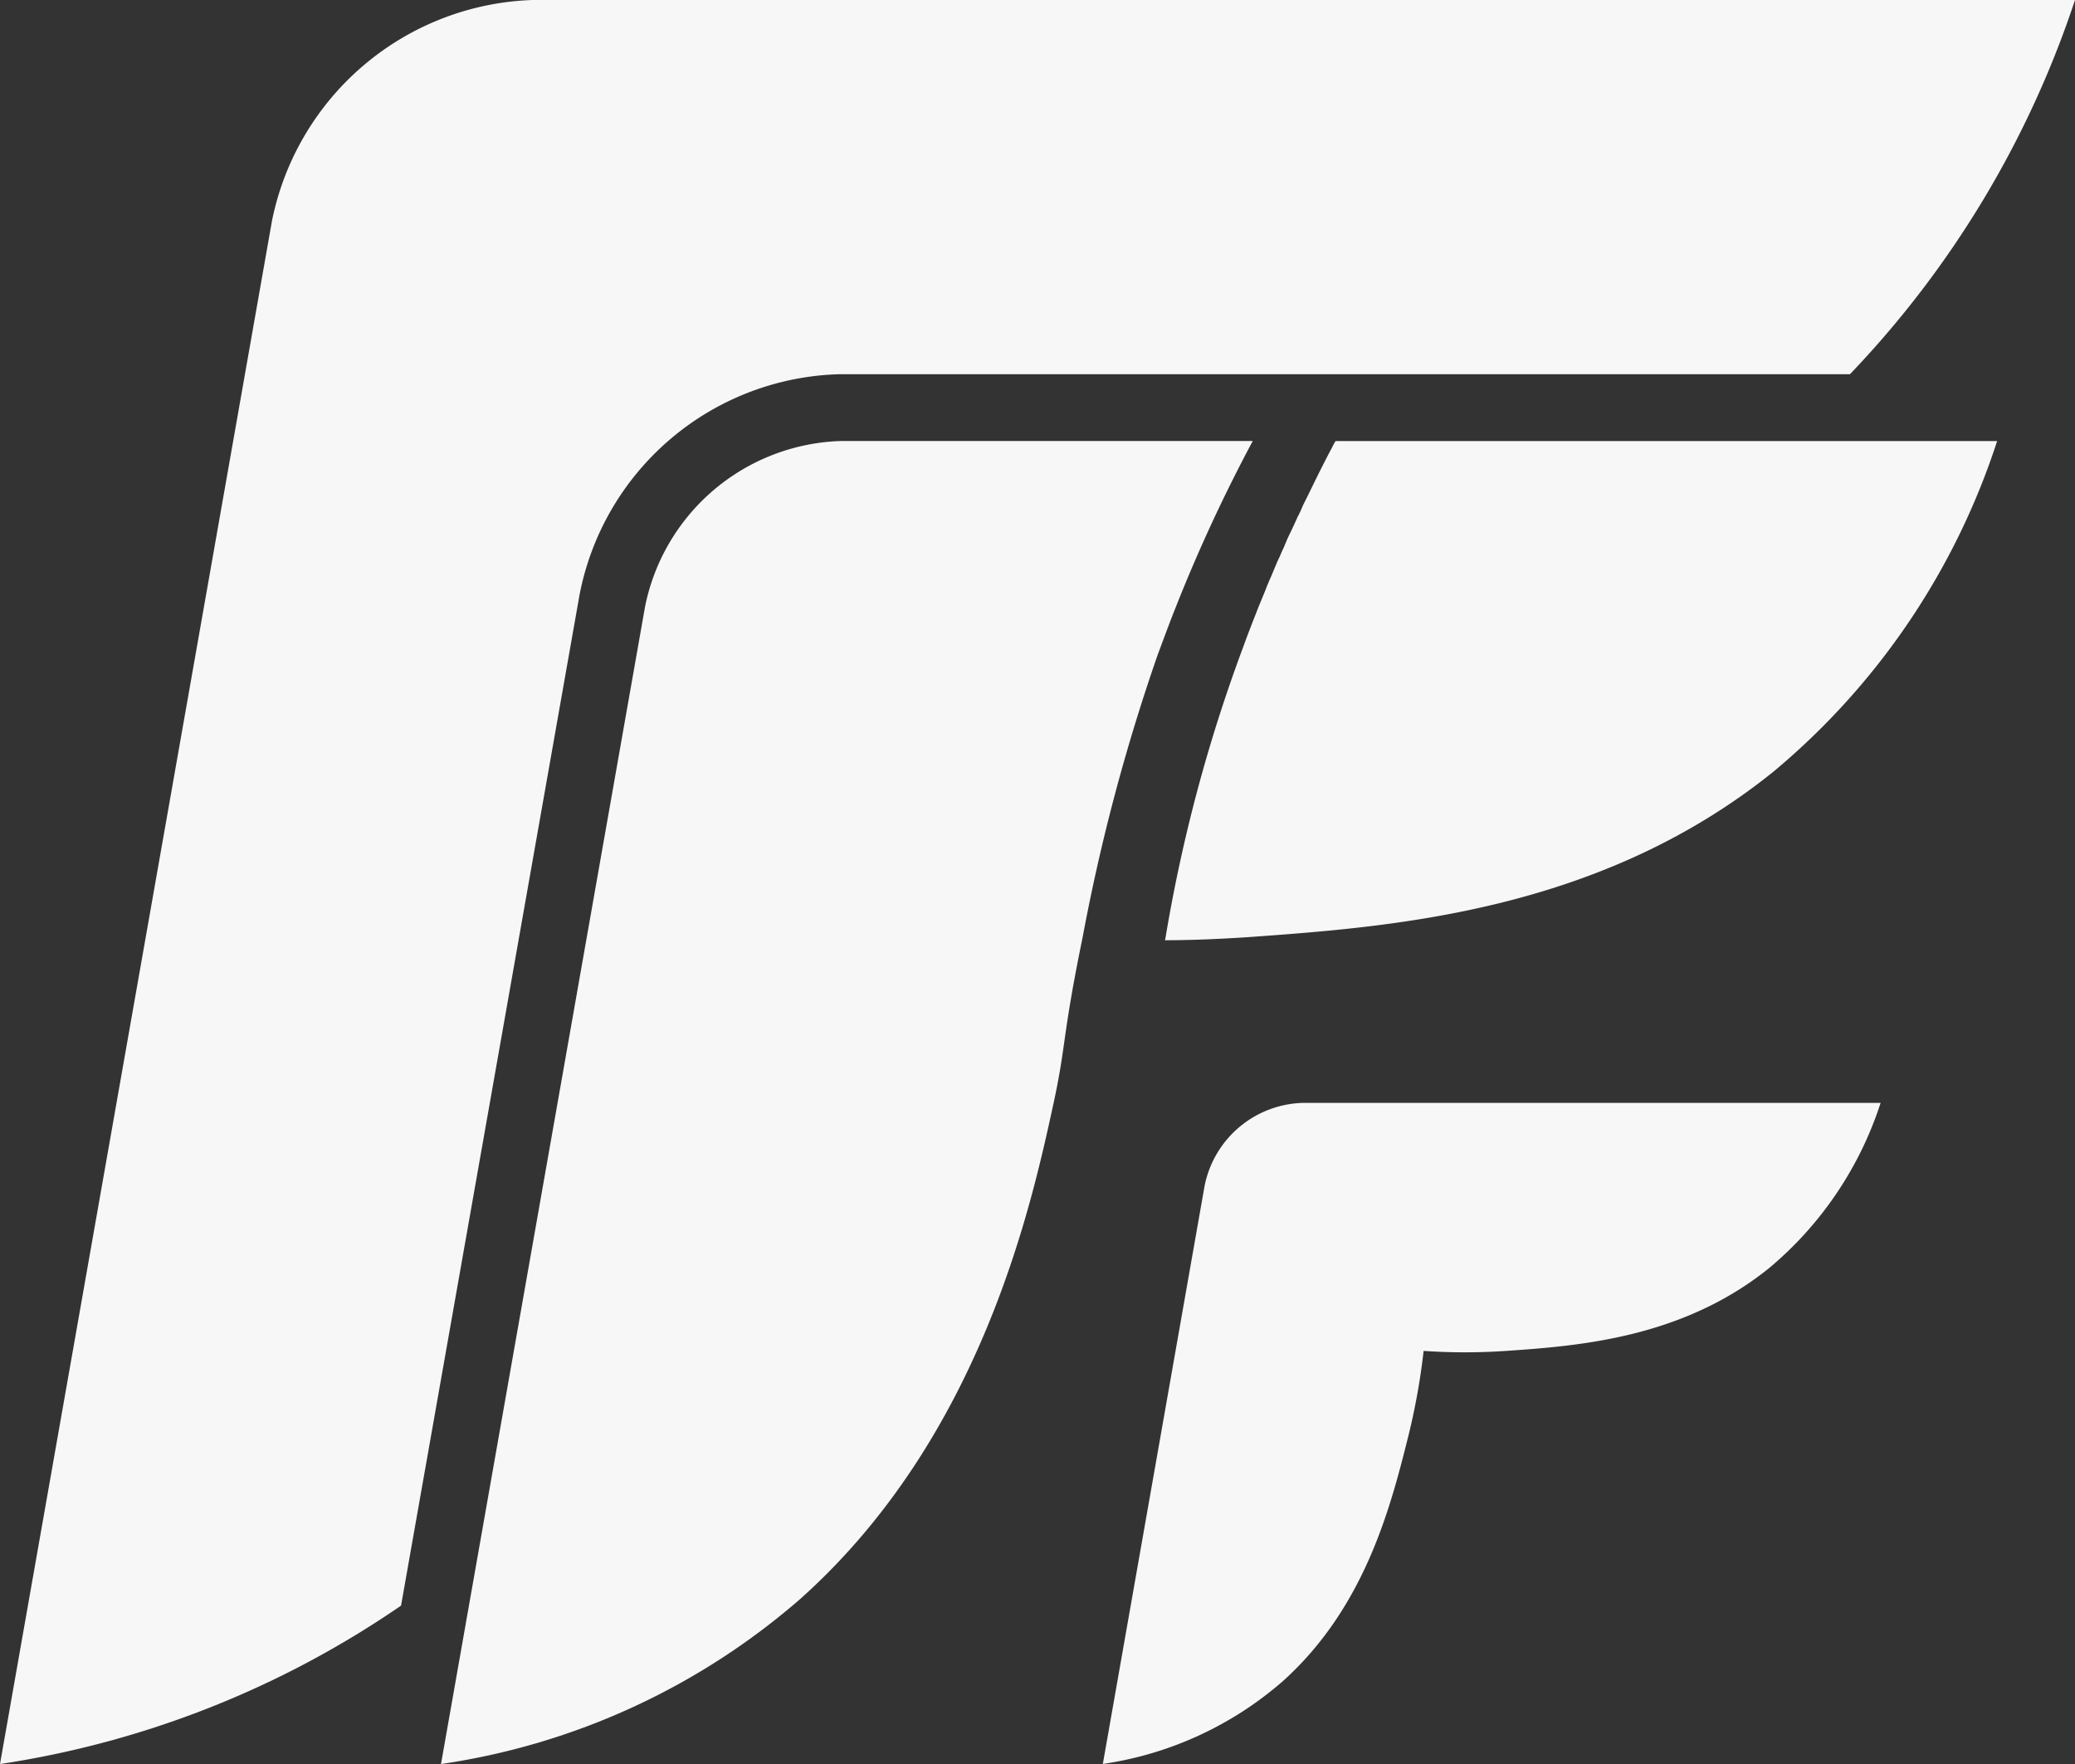
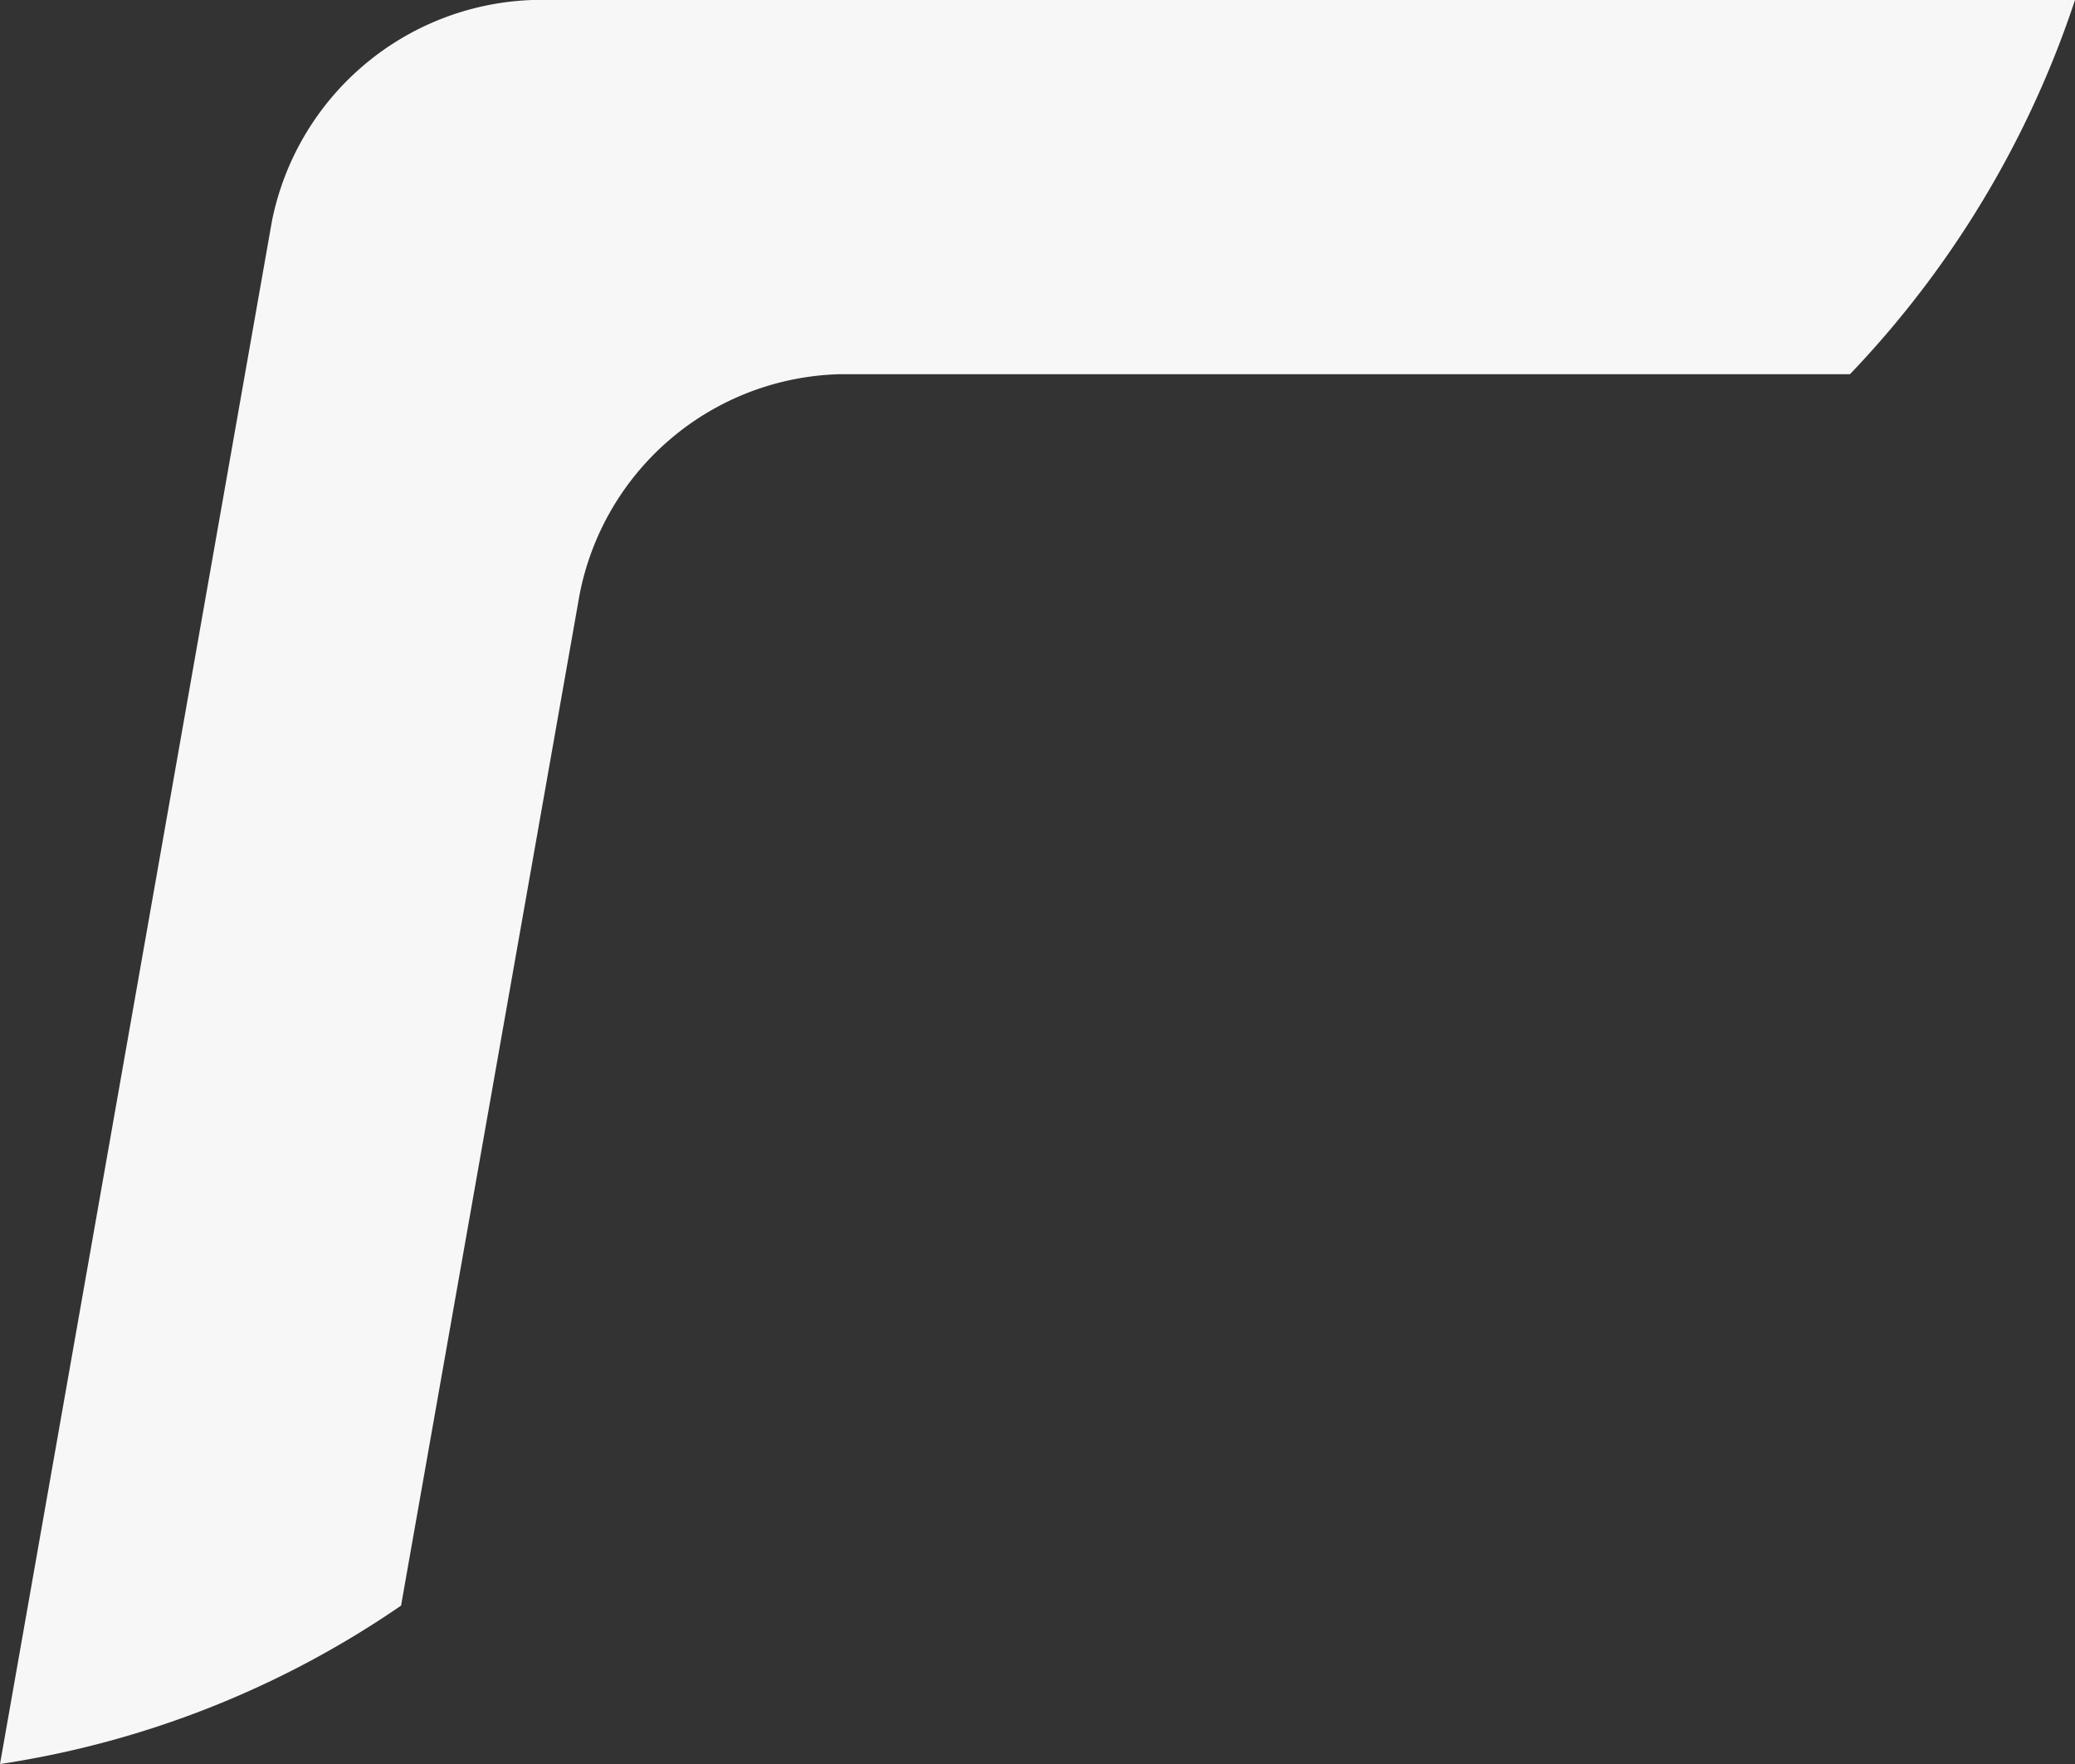
<svg xmlns="http://www.w3.org/2000/svg" width="67.002" height="56.963" viewBox="0 0 67.002 56.963">
  <rect x="0" y="0" width="67.002" height="56.963" fill="#333333" stroke="none" />
  <g id="Groupe_938" data-name="Groupe 938" transform="translate(-95 -41.518)">
    <path id="Tracé_319" data-name="Tracé 319" d="M77.342,0a32.03,32.03,0,0,1-7.266,12.081H37.467a8.792,8.792,0,0,0-8.416,7.137l-5.761,32.62A30.972,30.972,0,0,1,10.34,56.953L19.121,7.137A8.891,8.891,0,0,1,27.526,0Z" transform="translate(84.66 41.518)" fill="#f8f7f7" />
-     <path id="Tracé_320" data-name="Tracé 320" d="M43.46,54.475a11.328,11.328,0,0,0,5.815-2.665c2.7-2.418,3.515-5.729,4.084-8.007a21.521,21.521,0,0,0,.473-2.665,19.715,19.715,0,0,0,2.665,0c2.311-.161,5.664-.4,8.48-2.665a11.6,11.6,0,0,0,3.611-5.342H49.909a3.331,3.331,0,0,0-3.149,2.676l-3.289,18.68Z" transform="translate(87.137 43.995)" fill="#f8f7f7" />
-     <path id="Tracé_321" data-name="Tracé 321" d="M49.8,13.25a51.468,51.468,0,0,0-2.472,5.331c-.215.537-.408,1.064-.6,1.58a62.771,62.771,0,0,0-2.418,9.1c-.666,3.246-.527,3.45-.935,5.342-.72,3.31-2.332,10.791-8.168,16.014A22.657,22.657,0,0,1,23.59,55.962l1.257-7.126L30.178,18.6a6.661,6.661,0,0,1,6.3-5.352H49.8Z" transform="translate(85.65 42.509)" fill="#f8f7f7" />
-     <path id="Tracé_322" data-name="Tracé 322" d="M72.21,13.25a23.208,23.208,0,0,1-7.223,10.673c-5.632,4.536-12.328,5.008-16.96,5.342-.978.064-1.87.1-2.687.1l.021-.1a50.517,50.517,0,0,1,2.515-9.394c.15-.419.322-.849.494-1.29l.226-.548c.032-.1.075-.183.107-.269.086-.183.15-.355.226-.527a2.746,2.746,0,0,1,.118-.258,2.919,2.919,0,0,1,.118-.269c.011-.032.032-.064.043-.1.021-.064.054-.118.075-.183l.075-.161c.1-.2.193-.408.279-.6.011-.011.021-.021.021-.032.021-.054.054-.107.075-.161s.054-.118.075-.172l.161-.322c.333-.688.6-1.215.752-1.494l.064-.129c.043-.075.064-.107.064-.107Z" transform="translate(87.277 42.509)" fill="#f8f7f7" />
  </g>
</svg>